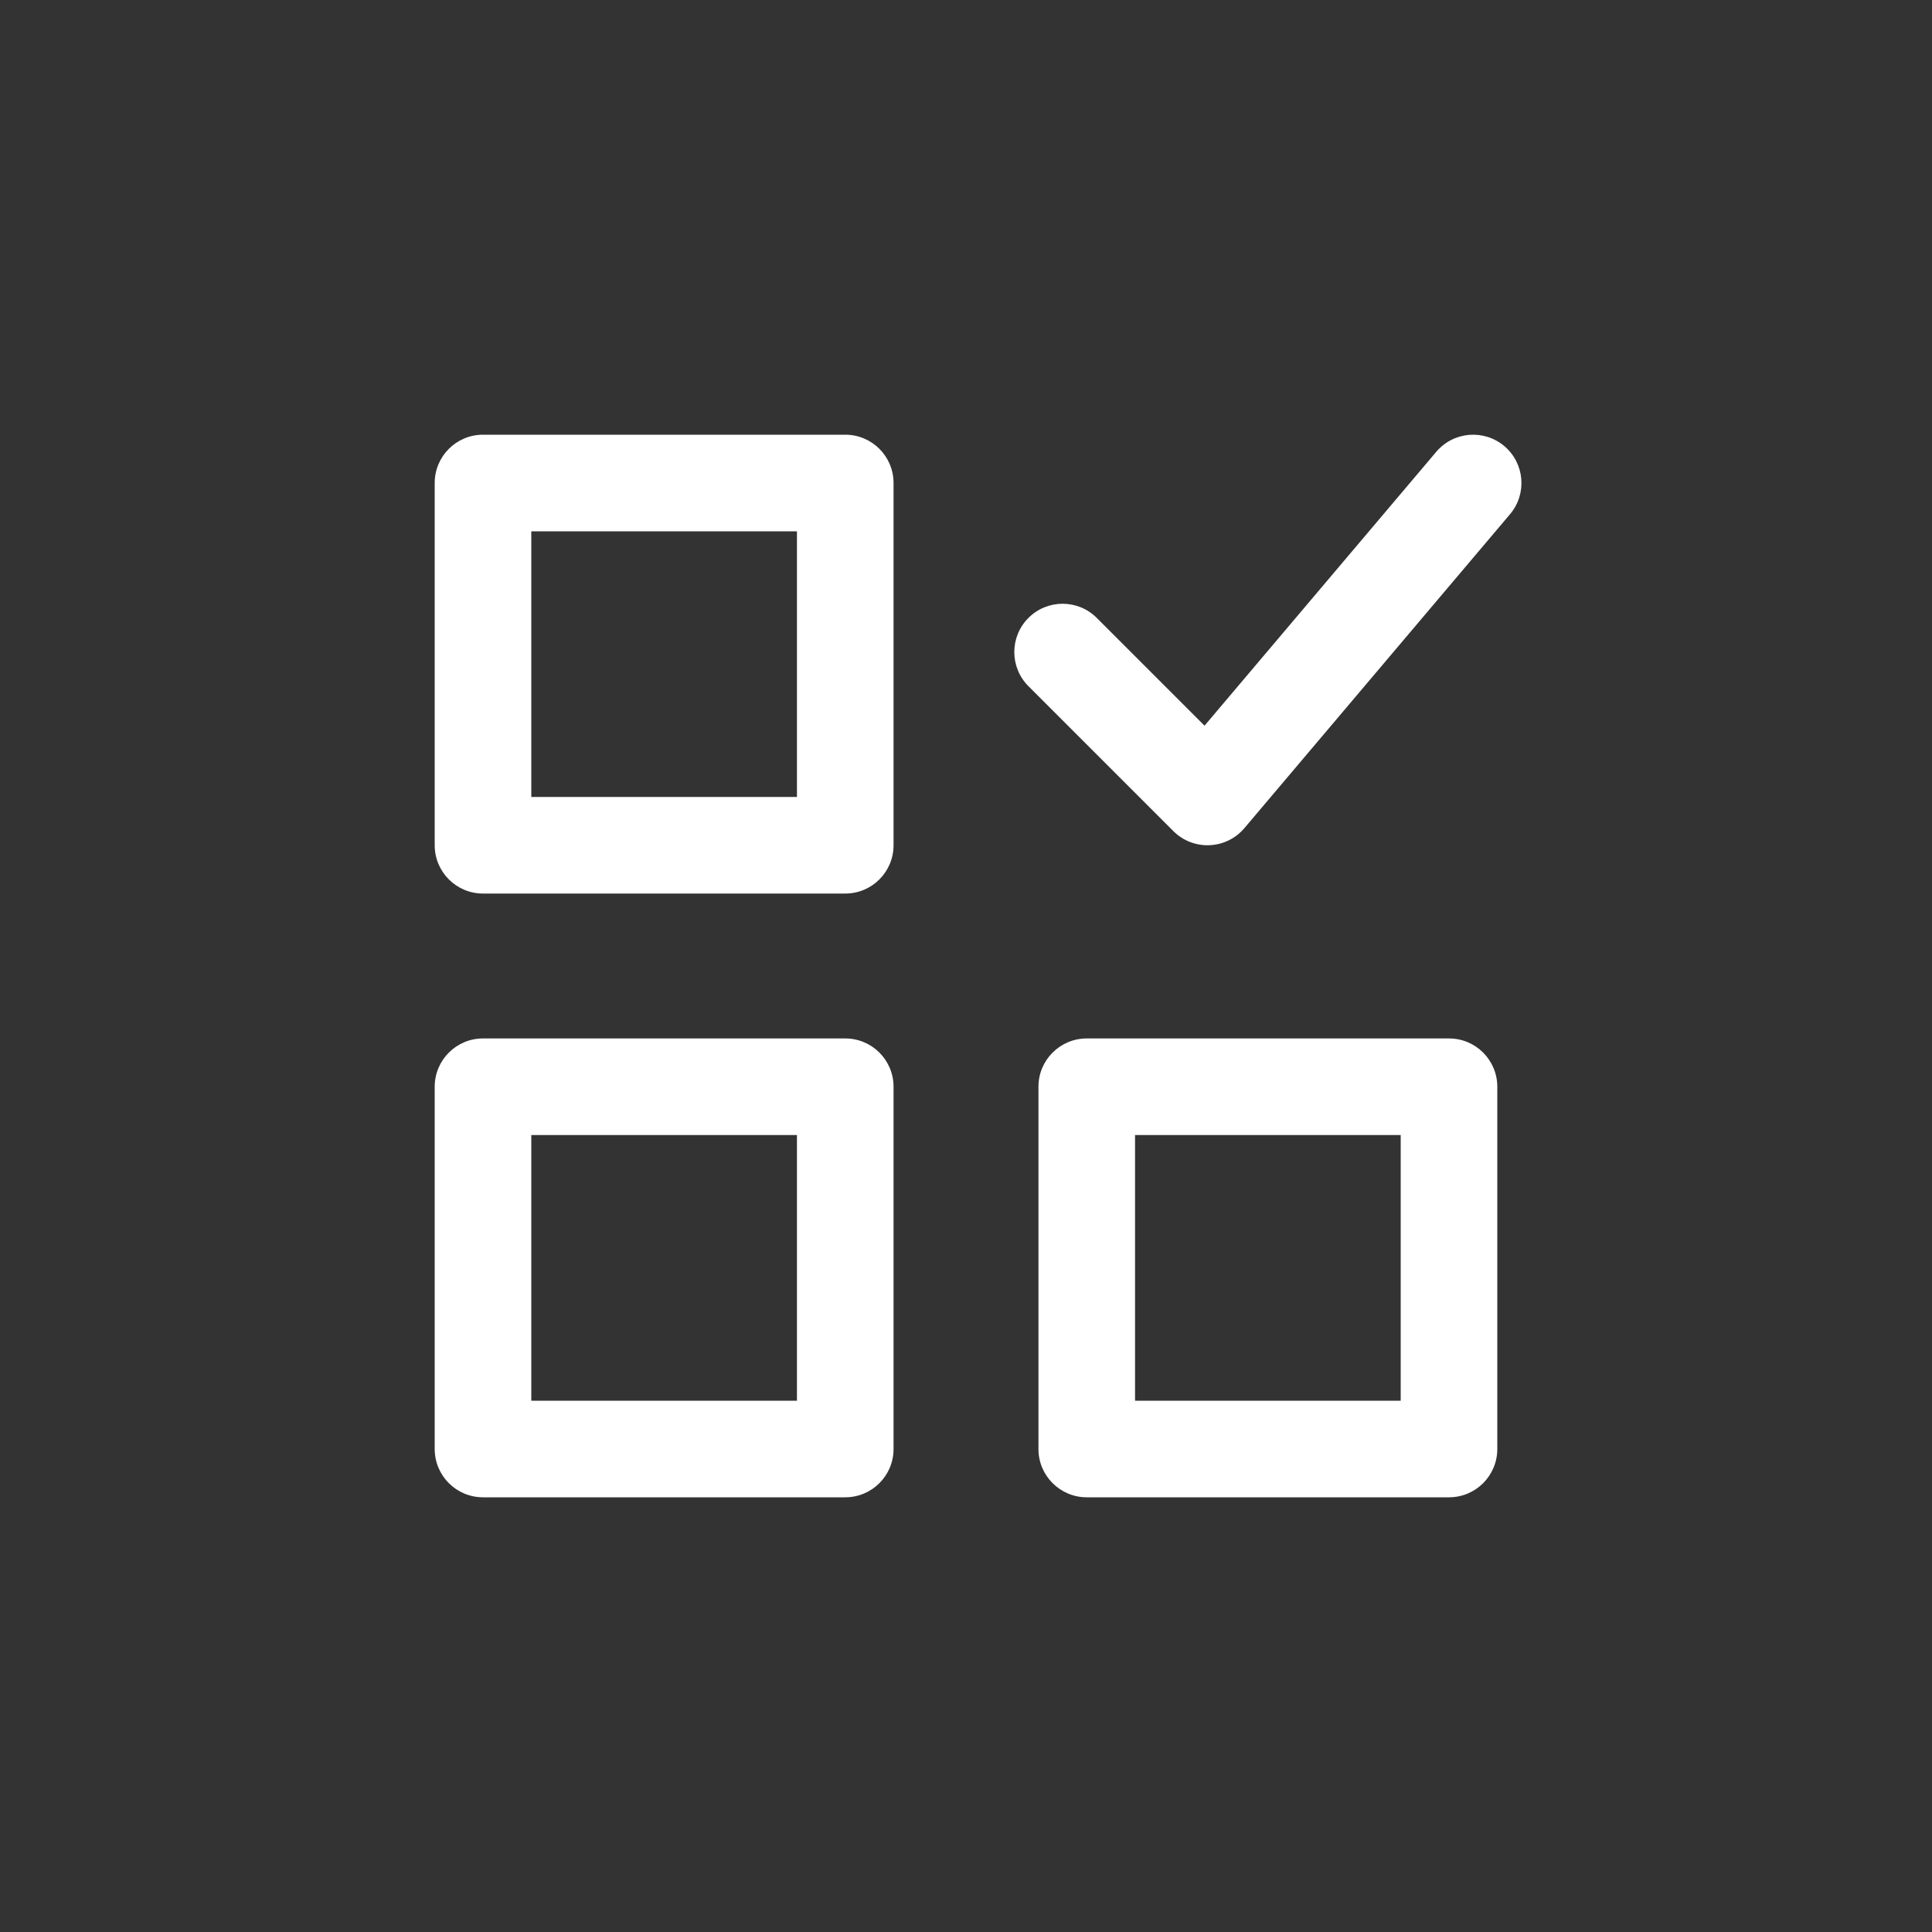
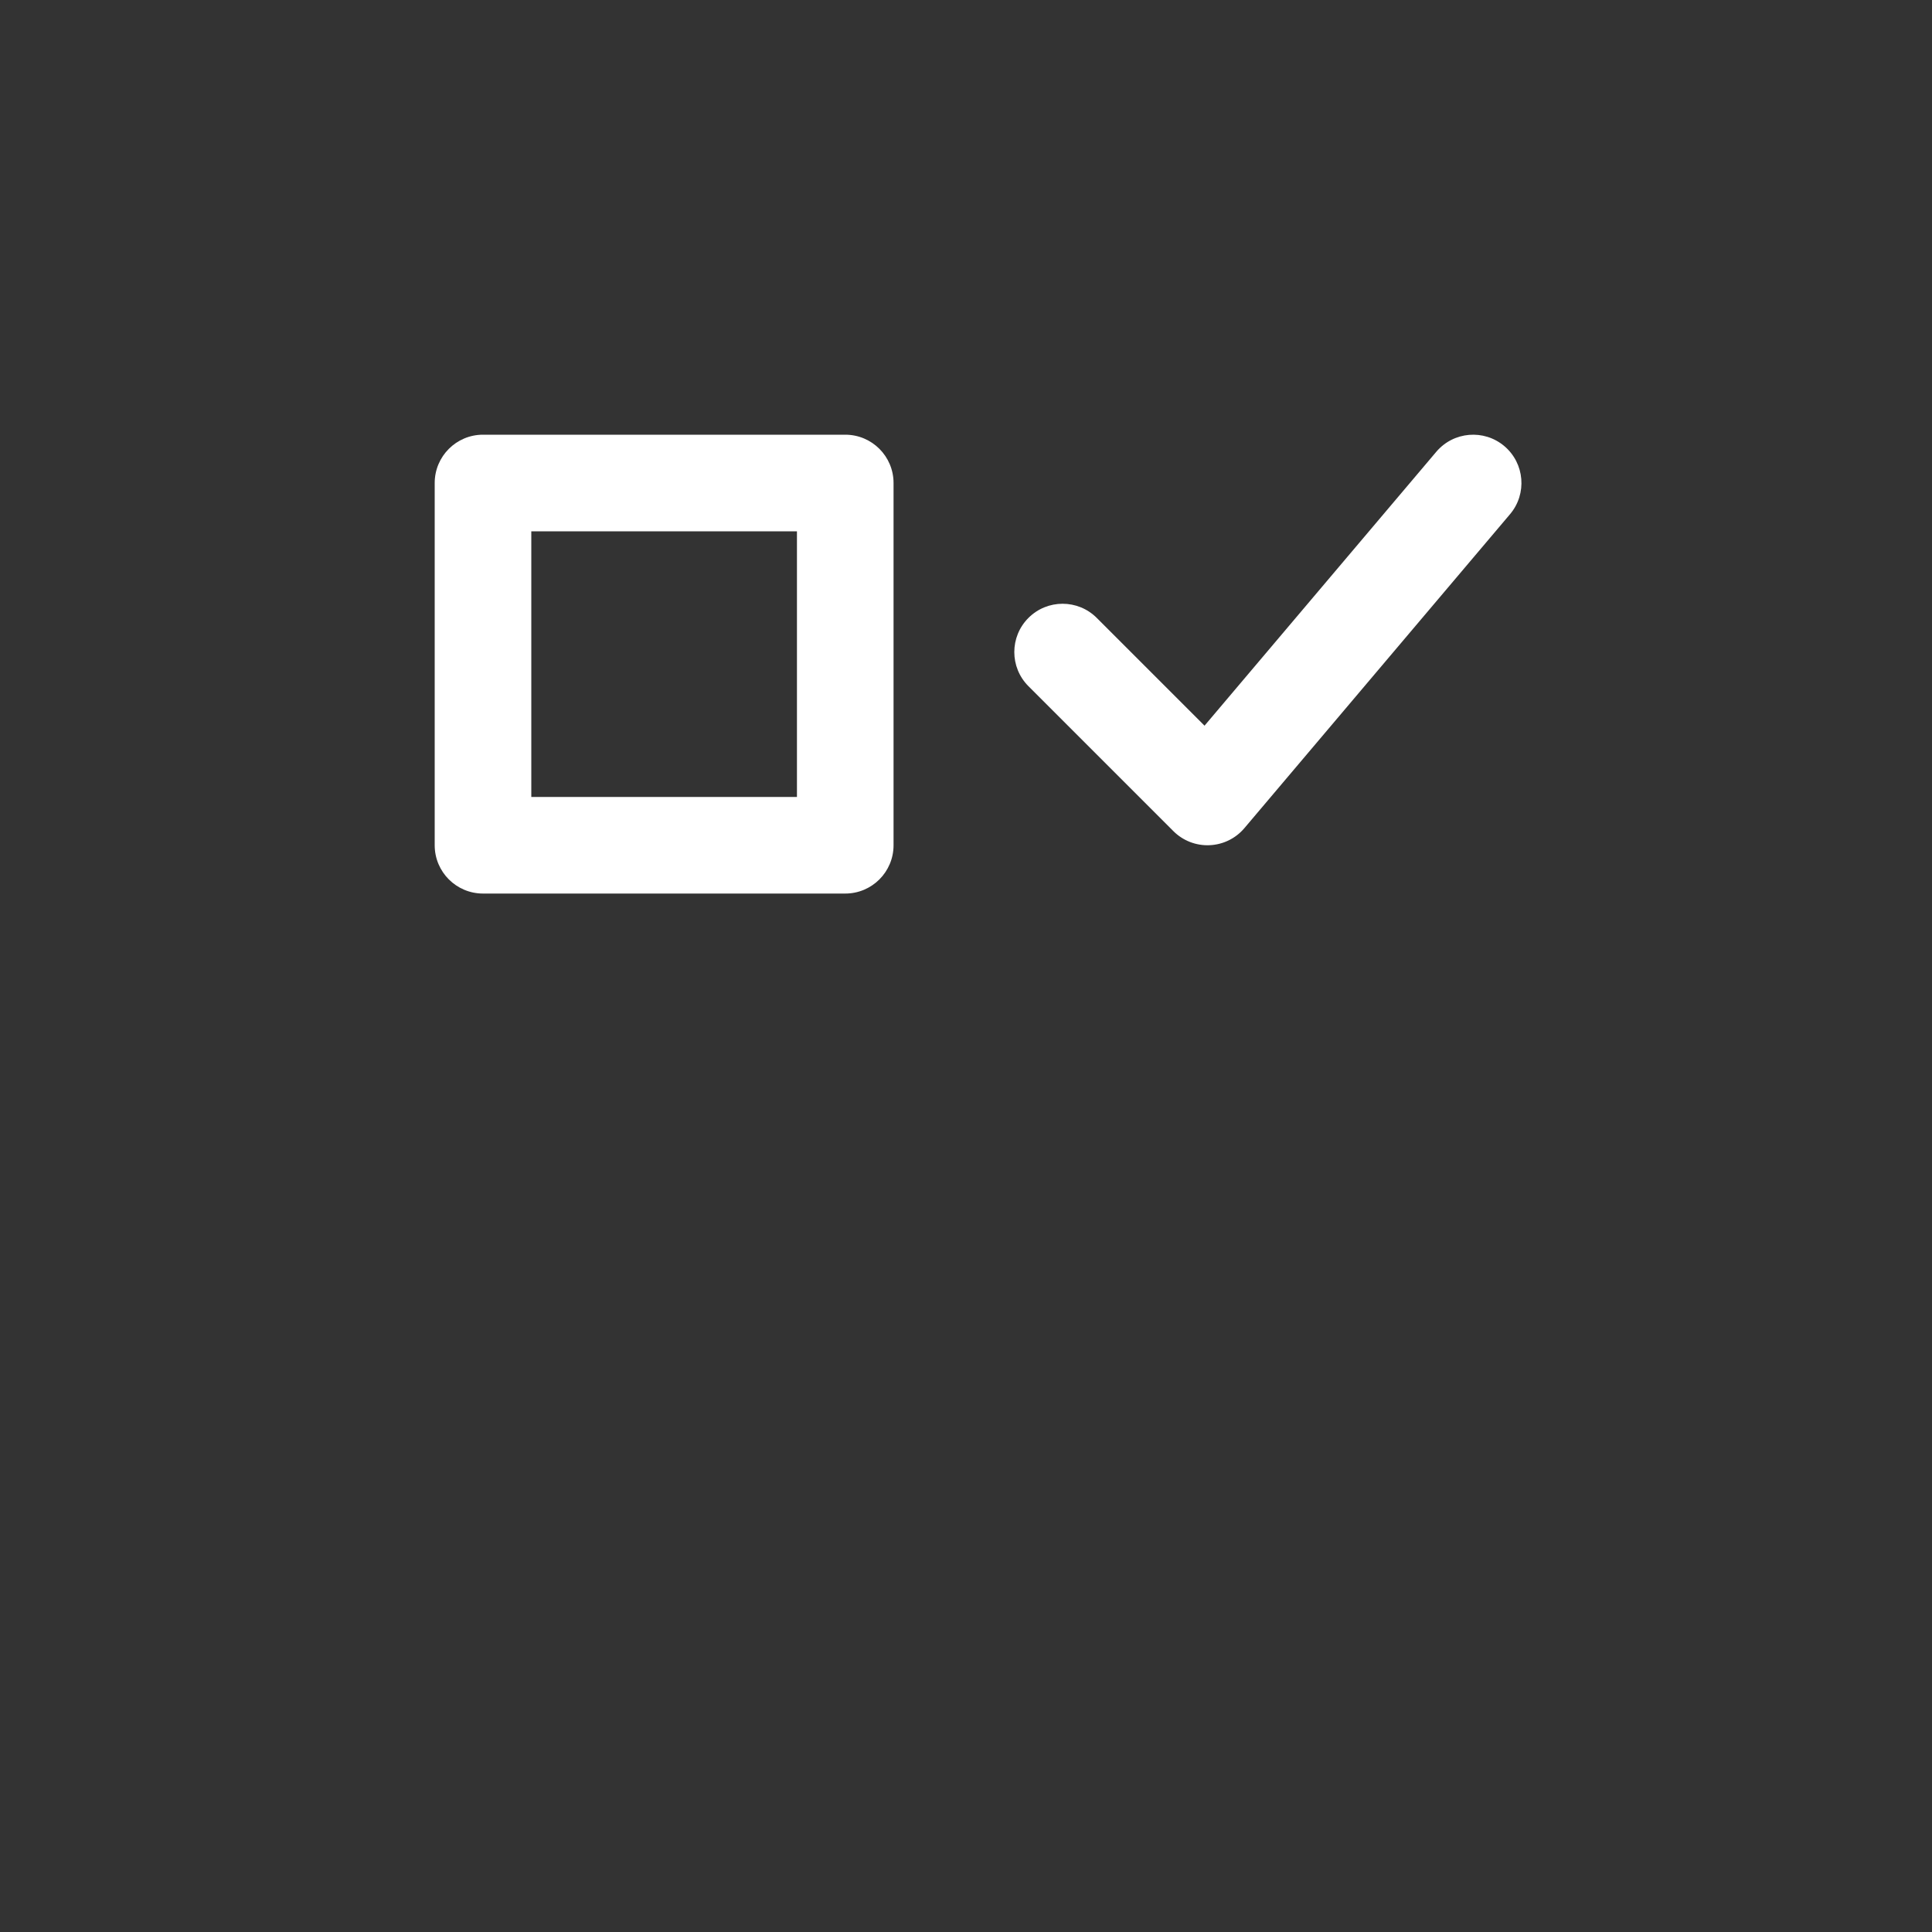
<svg xmlns="http://www.w3.org/2000/svg" width="80" height="80" viewBox="0 0 80 80" fill="none">
  <rect x="0" y="0" width="80" height="80" fill="#333333" stroke="none" />
  <path fill-rule="evenodd" clip-rule="evenodd" d="M18 20C18 18.895 18.895 18 20 18H35C36.105 18 37 18.895 37 20V35C37 36.105 36.105 37 35 37H20C18.895 37 18 36.105 18 35V20ZM22 22V33H33V22H22Z" fill="#FFFFFF" />
-   <path fill-rule="evenodd" clip-rule="evenodd" d="M43 45C43 43.895 43.895 43 45 43H60C61.105 43 62 43.895 62 45V60C62 61.105 61.105 62 60 62H45C43.895 62 43 61.105 43 60V45ZM47 47V58H58V47H47Z" fill="#FFFFFF" />
-   <path fill-rule="evenodd" clip-rule="evenodd" d="M18 45C18 43.895 18.895 43 20 43H35C36.105 43 37 43.895 37 45V60C37 61.105 36.105 62 35 62H20C18.895 62 18 61.105 18 60V45ZM22 47V58H33V47H22Z" fill="#FFFFFF" />
  <path fill-rule="evenodd" clip-rule="evenodd" d="M62.292 18.473C63.135 19.187 63.24 20.449 62.527 21.292L51.527 34.292C51.166 34.719 50.642 34.975 50.083 34.998C49.524 35.022 48.981 34.81 48.586 34.414L42.586 28.414C41.805 27.633 41.805 26.367 42.586 25.586C43.367 24.805 44.633 24.805 45.414 25.586L49.877 30.049L59.473 18.708C60.187 17.865 61.449 17.76 62.292 18.473Z" fill="#FFFFFF" />
</svg>